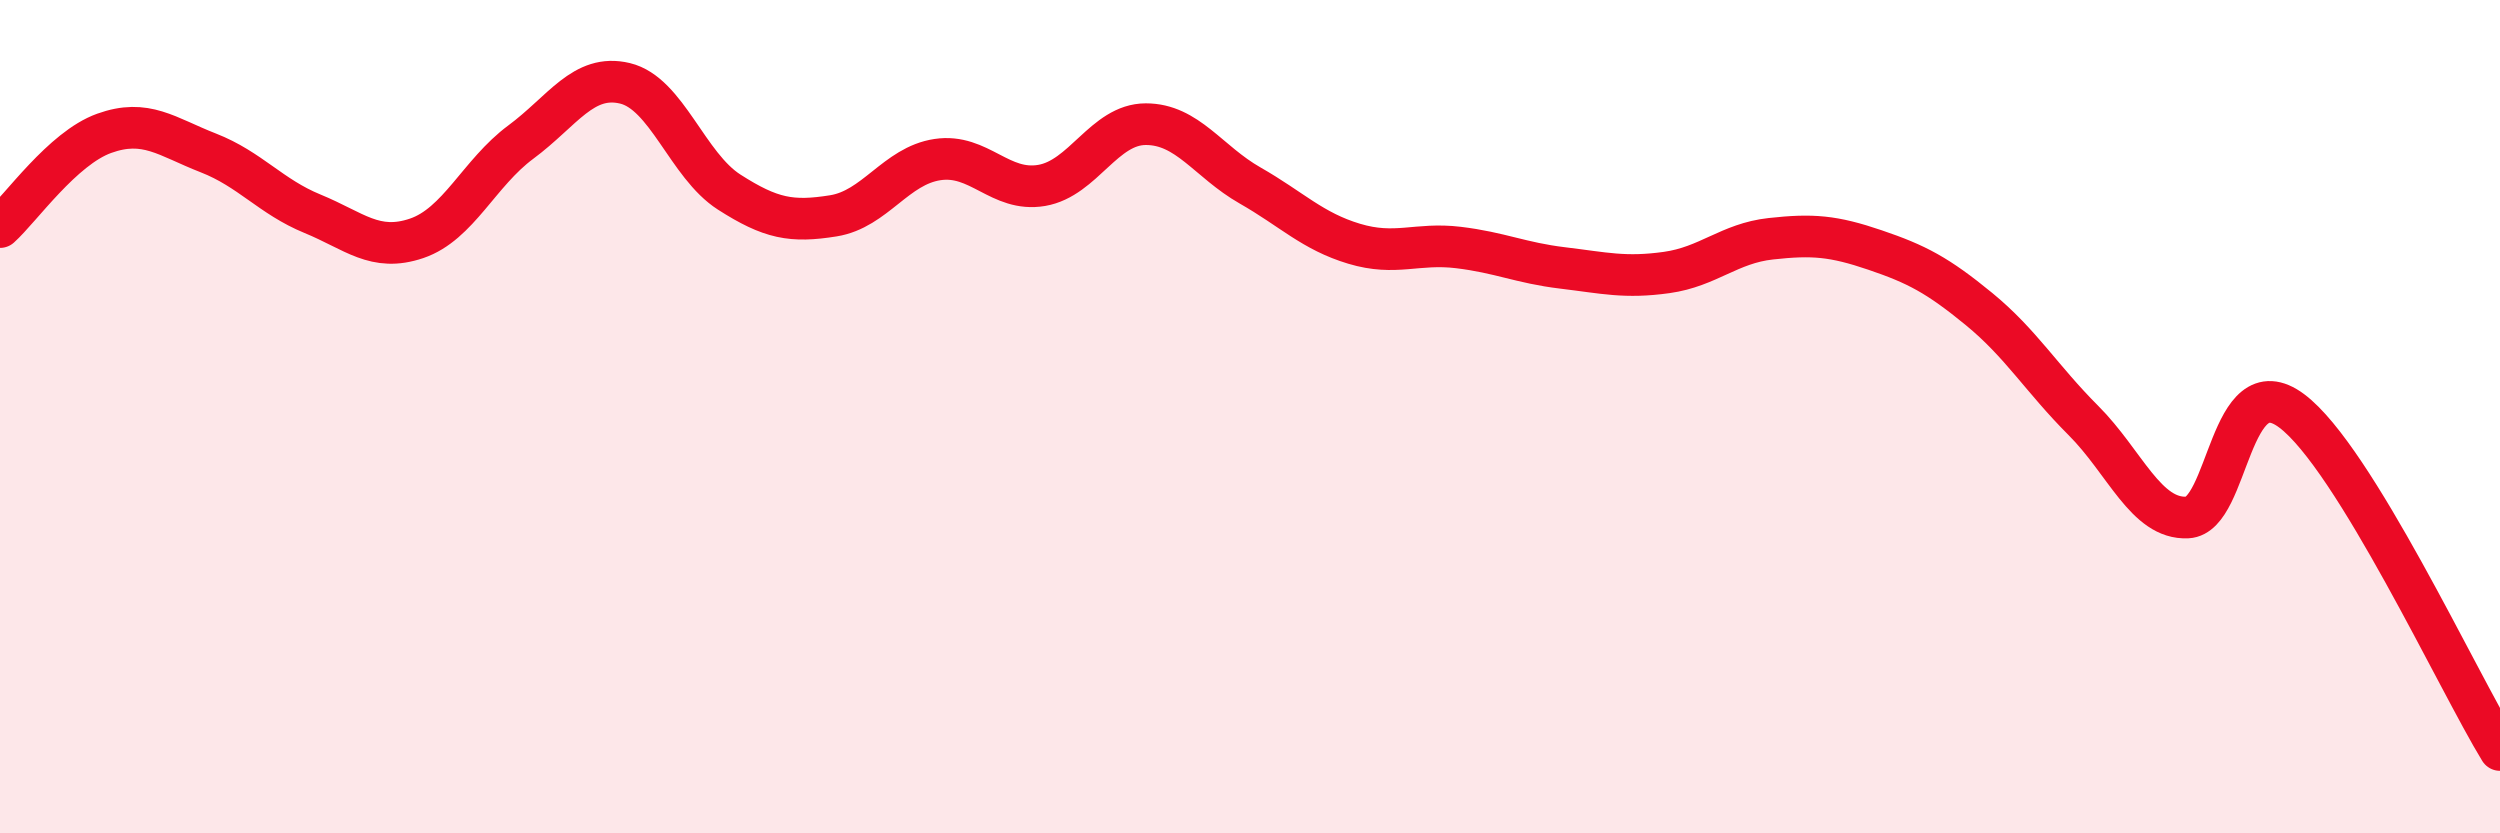
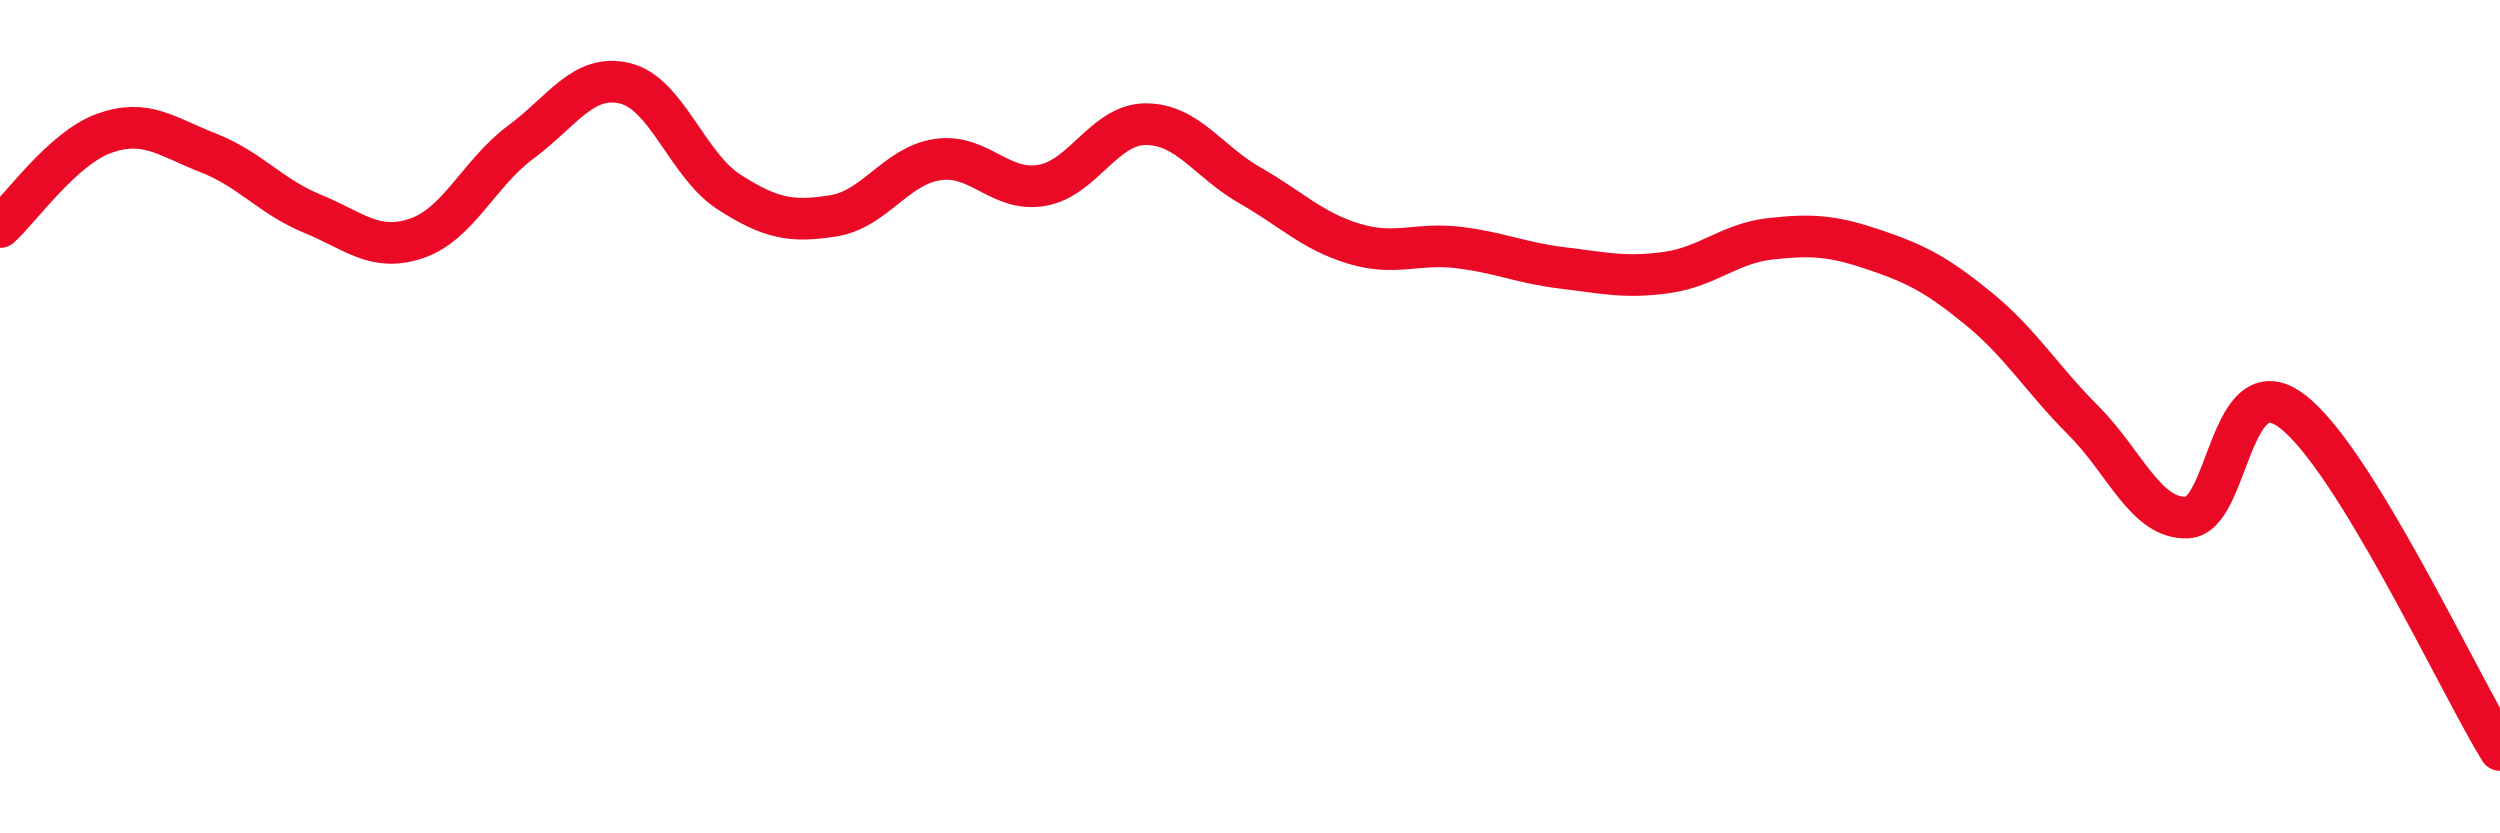
<svg xmlns="http://www.w3.org/2000/svg" width="60" height="20" viewBox="0 0 60 20">
-   <path d="M 0,5.45 C 0.5,5 1.5,3.56 2.5,3.2 C 3.5,2.84 4,3.28 5,3.67 C 6,4.06 6.5,4.72 7.5,5.13 C 8.5,5.54 9,6.06 10,5.72 C 11,5.38 11.5,4.15 12.5,3.41 C 13.5,2.67 14,1.76 15,2 C 16,2.24 16.5,3.97 17.5,4.61 C 18.5,5.25 19,5.34 20,5.18 C 21,5.02 21.5,3.98 22.5,3.83 C 23.5,3.68 24,4.62 25,4.45 C 26,4.28 26.5,2.98 27.5,2.98 C 28.5,2.98 29,3.88 30,4.45 C 31,5.02 31.5,5.55 32.5,5.85 C 33.5,6.15 34,5.82 35,5.94 C 36,6.06 36.5,6.31 37.5,6.43 C 38.5,6.55 39,6.68 40,6.54 C 41,6.4 41.5,5.84 42.5,5.73 C 43.5,5.62 44,5.66 45,6 C 46,6.34 46.5,6.6 47.5,7.42 C 48.5,8.24 49,9.09 50,10.09 C 51,11.09 51.5,12.47 52.5,12.42 C 53.5,12.37 53.5,8.74 55,9.86 C 56.5,10.98 59,16.37 60,18L60 20L0 20Z" fill="#EB0A25" opacity="0.1" stroke-linecap="round" stroke-linejoin="round" />
  <path d="M 0,5.45 C 0.5,5 1.5,3.56 2.5,3.2 C 3.5,2.84 4,3.28 5,3.67 C 6,4.06 6.5,4.72 7.5,5.13 C 8.5,5.54 9,6.06 10,5.72 C 11,5.38 11.5,4.15 12.5,3.41 C 13.5,2.67 14,1.76 15,2 C 16,2.24 16.5,3.97 17.5,4.61 C 18.5,5.25 19,5.34 20,5.18 C 21,5.02 21.5,3.98 22.5,3.83 C 23.5,3.68 24,4.62 25,4.45 C 26,4.28 26.5,2.98 27.5,2.98 C 28.5,2.98 29,3.88 30,4.45 C 31,5.02 31.5,5.55 32.5,5.85 C 33.5,6.15 34,5.82 35,5.94 C 36,6.06 36.5,6.31 37.5,6.43 C 38.5,6.55 39,6.68 40,6.54 C 41,6.4 41.5,5.84 42.5,5.73 C 43.5,5.62 44,5.66 45,6 C 46,6.34 46.5,6.6 47.5,7.42 C 48.5,8.24 49,9.09 50,10.09 C 51,11.09 51.5,12.47 52.5,12.42 C 53.5,12.37 53.5,8.74 55,9.86 C 56.5,10.98 59,16.37 60,18" stroke="#EB0A25" stroke-width="1" fill="none" stroke-linecap="round" stroke-linejoin="round" />
</svg>